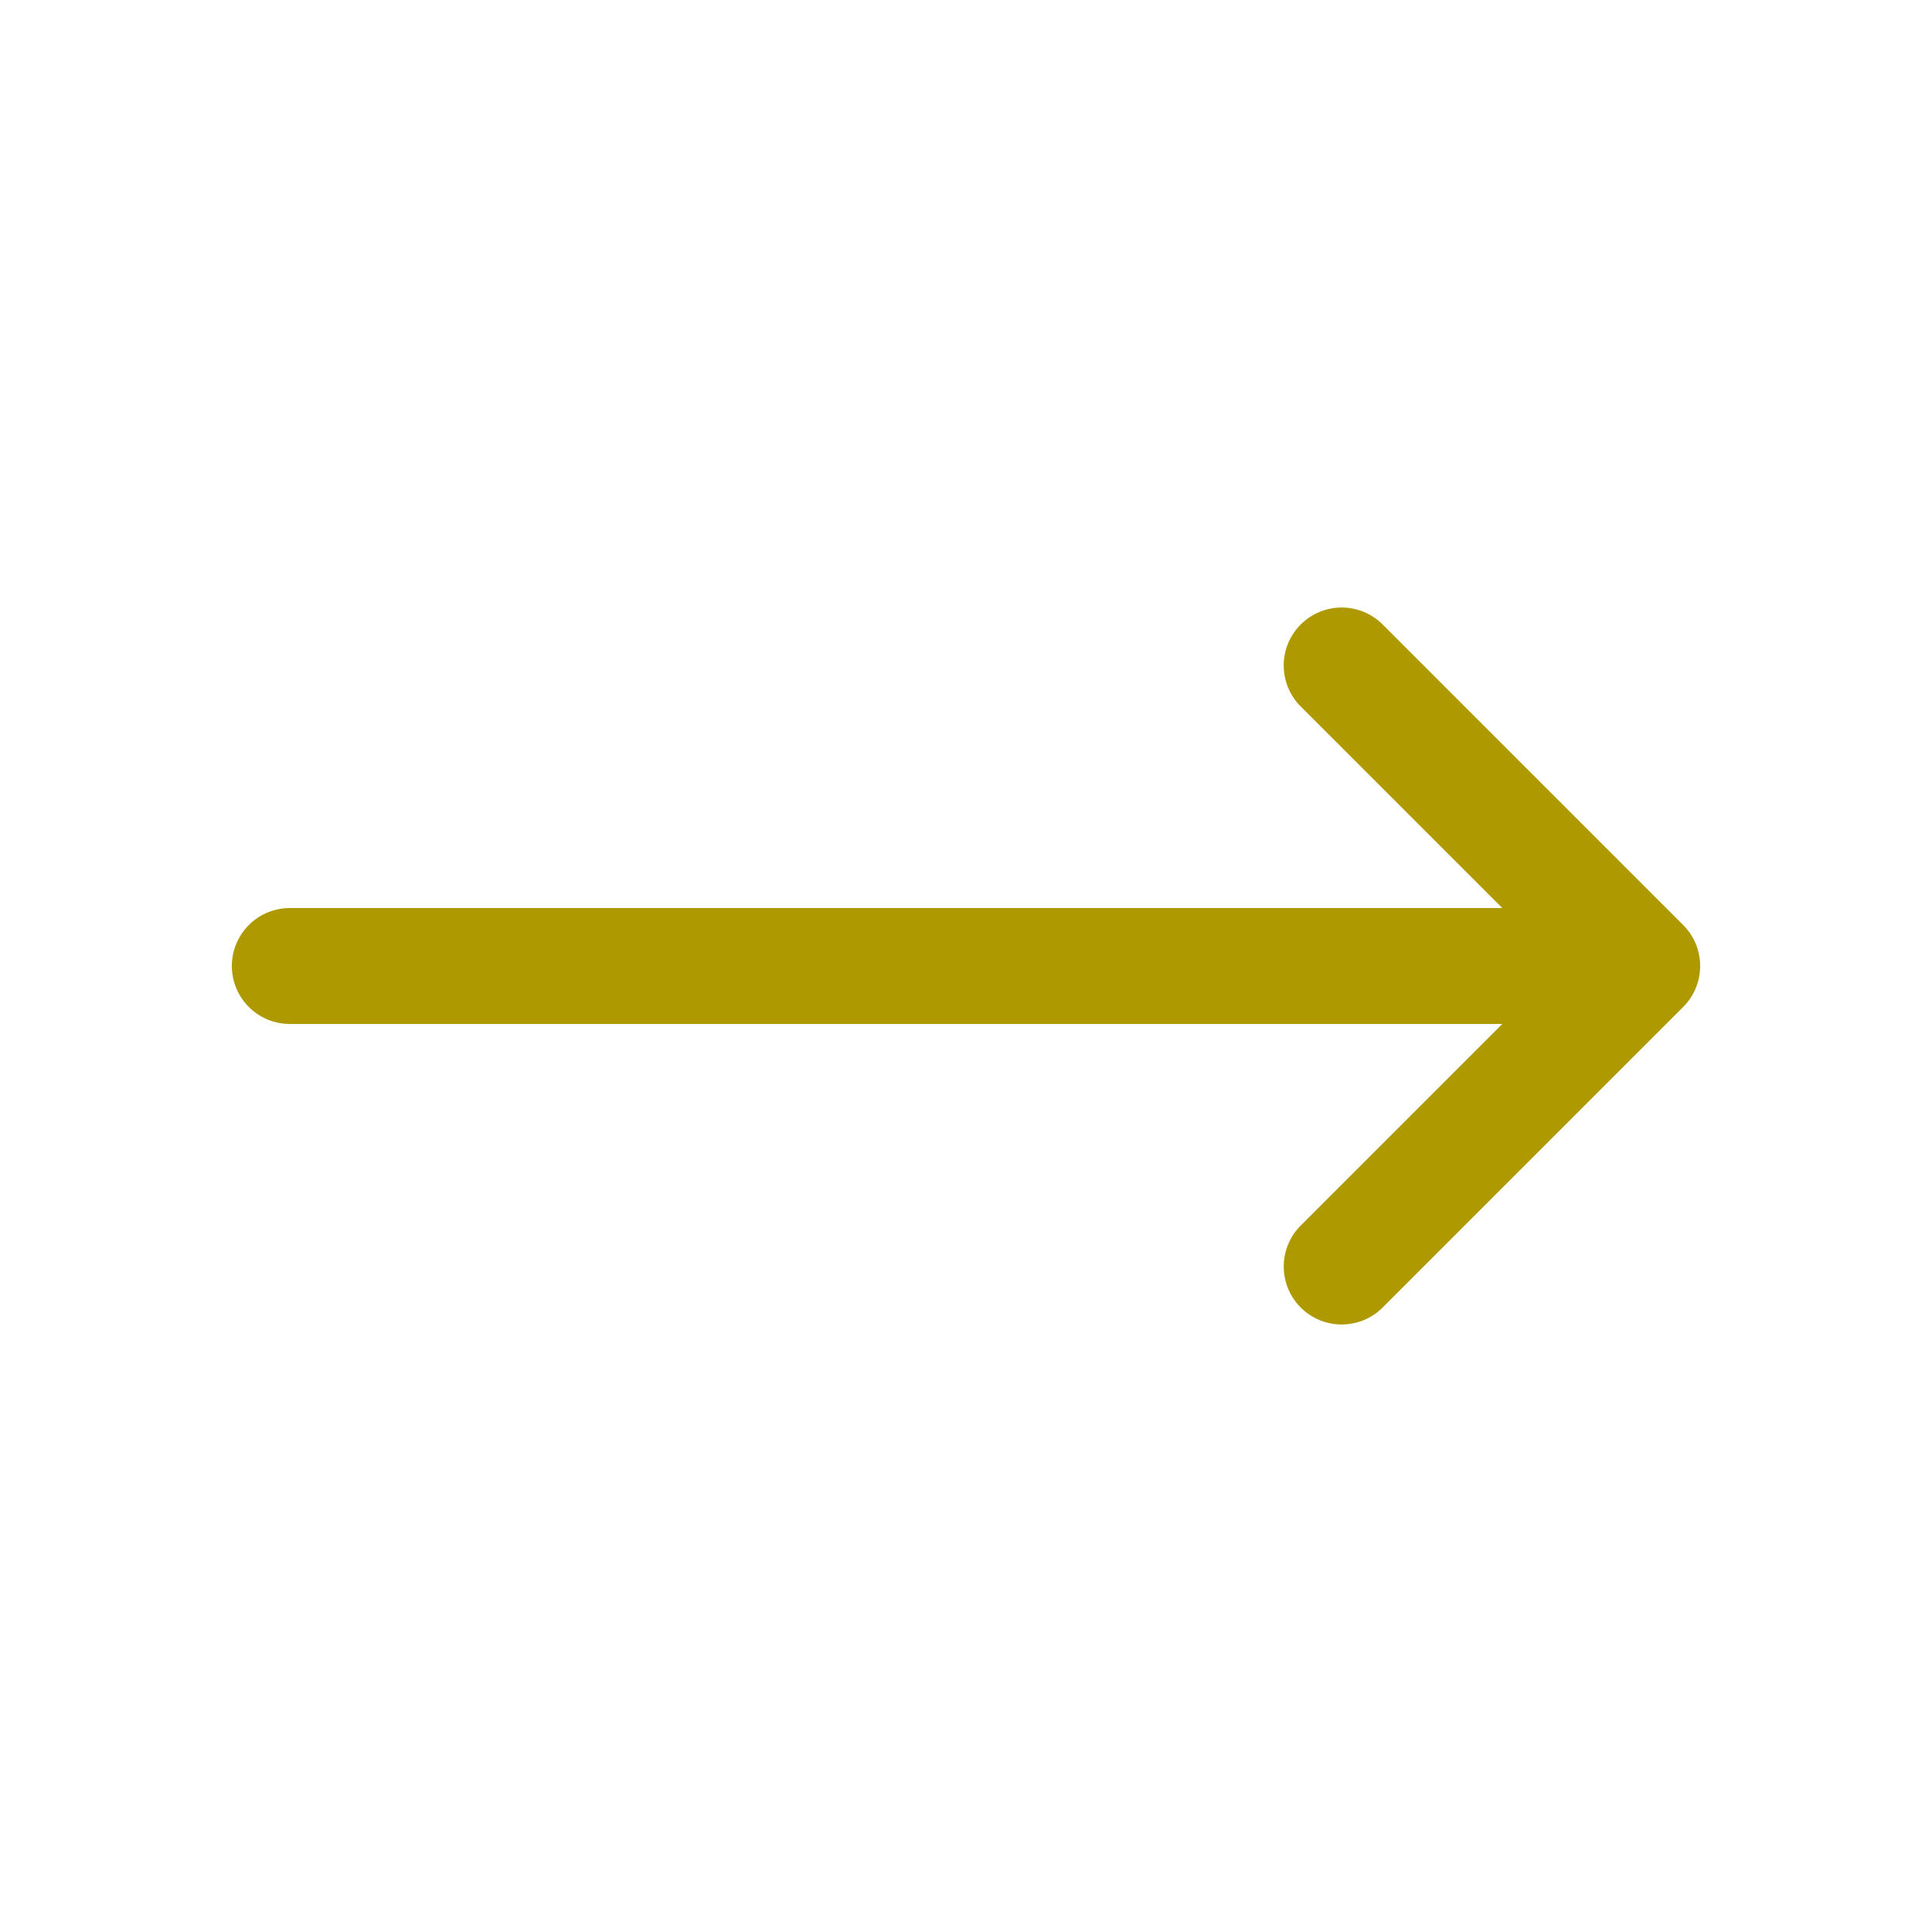
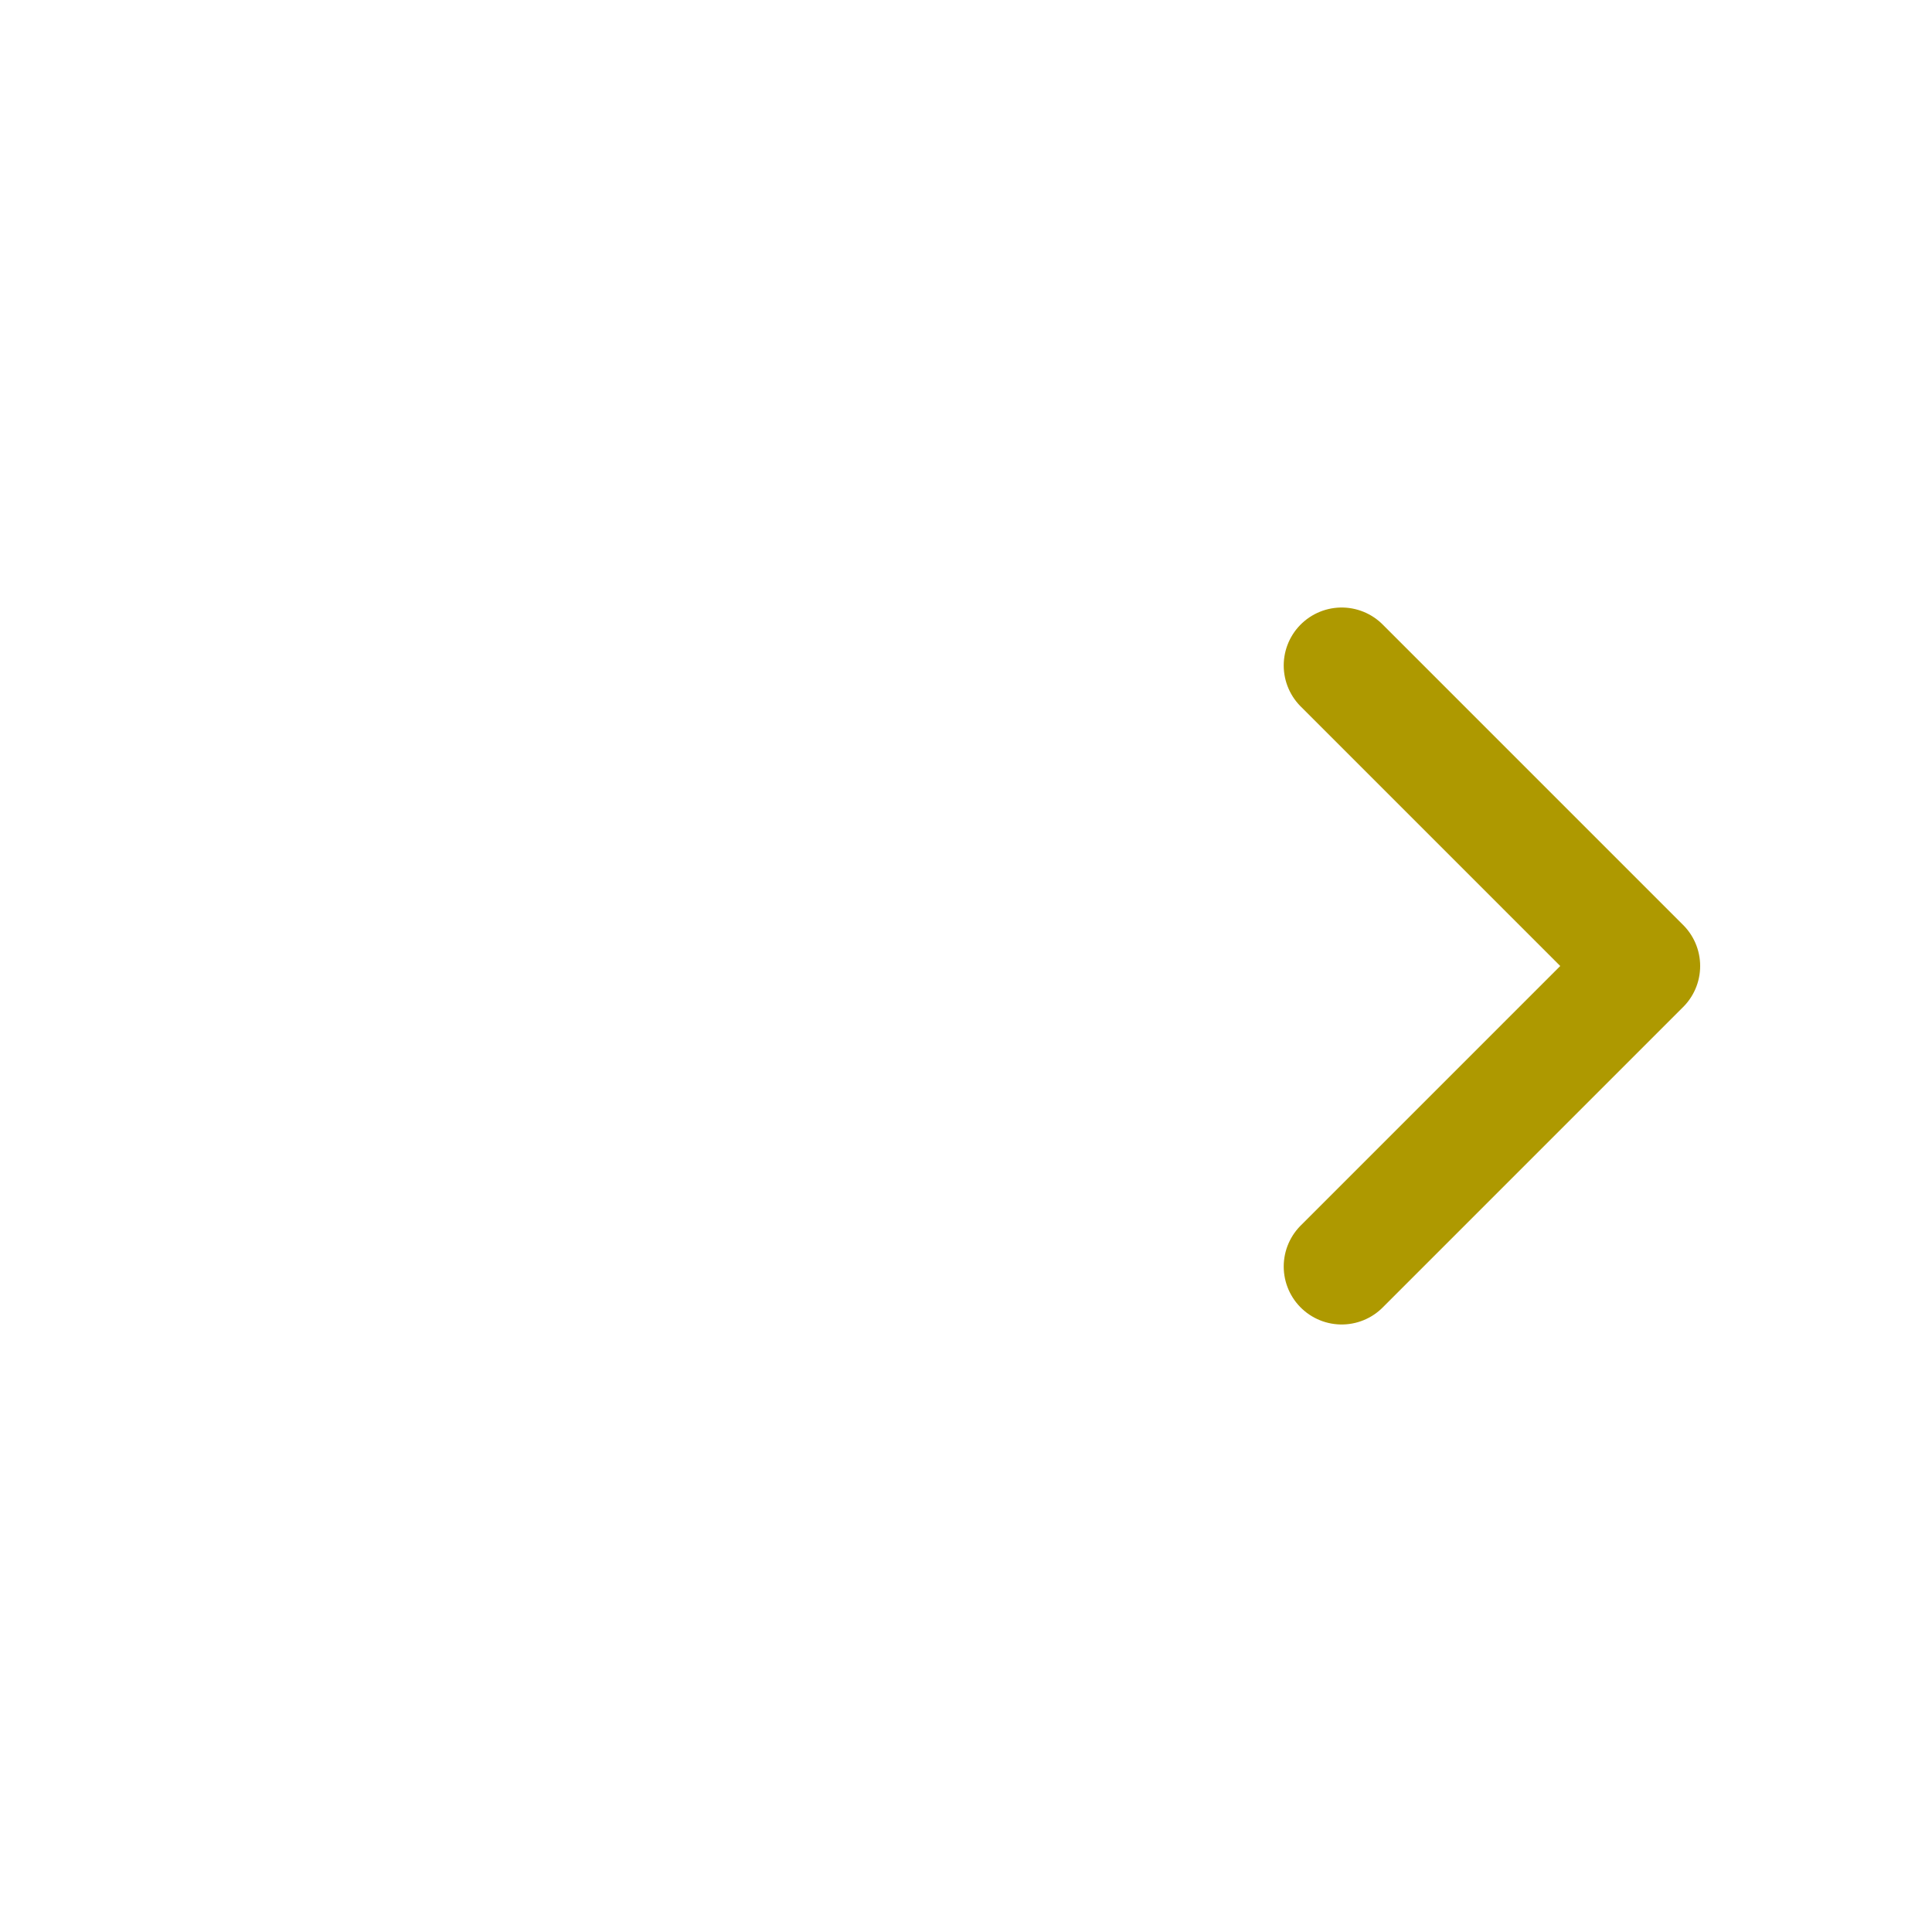
<svg xmlns="http://www.w3.org/2000/svg" width="20" height="20" viewBox="0 0 20 20" fill="none">
-   <path d="M13.889 6.889L17 10M17 10L13.889 13.111M17 10L3 10" stroke="#AE9900" stroke-width="1.2" stroke-linecap="round" stroke-linejoin="round" />
+   <path d="M13.889 6.889L17 10M17 10L13.889 13.111M17 10" stroke="#AE9900" stroke-width="1.2" stroke-linecap="round" stroke-linejoin="round" />
</svg>